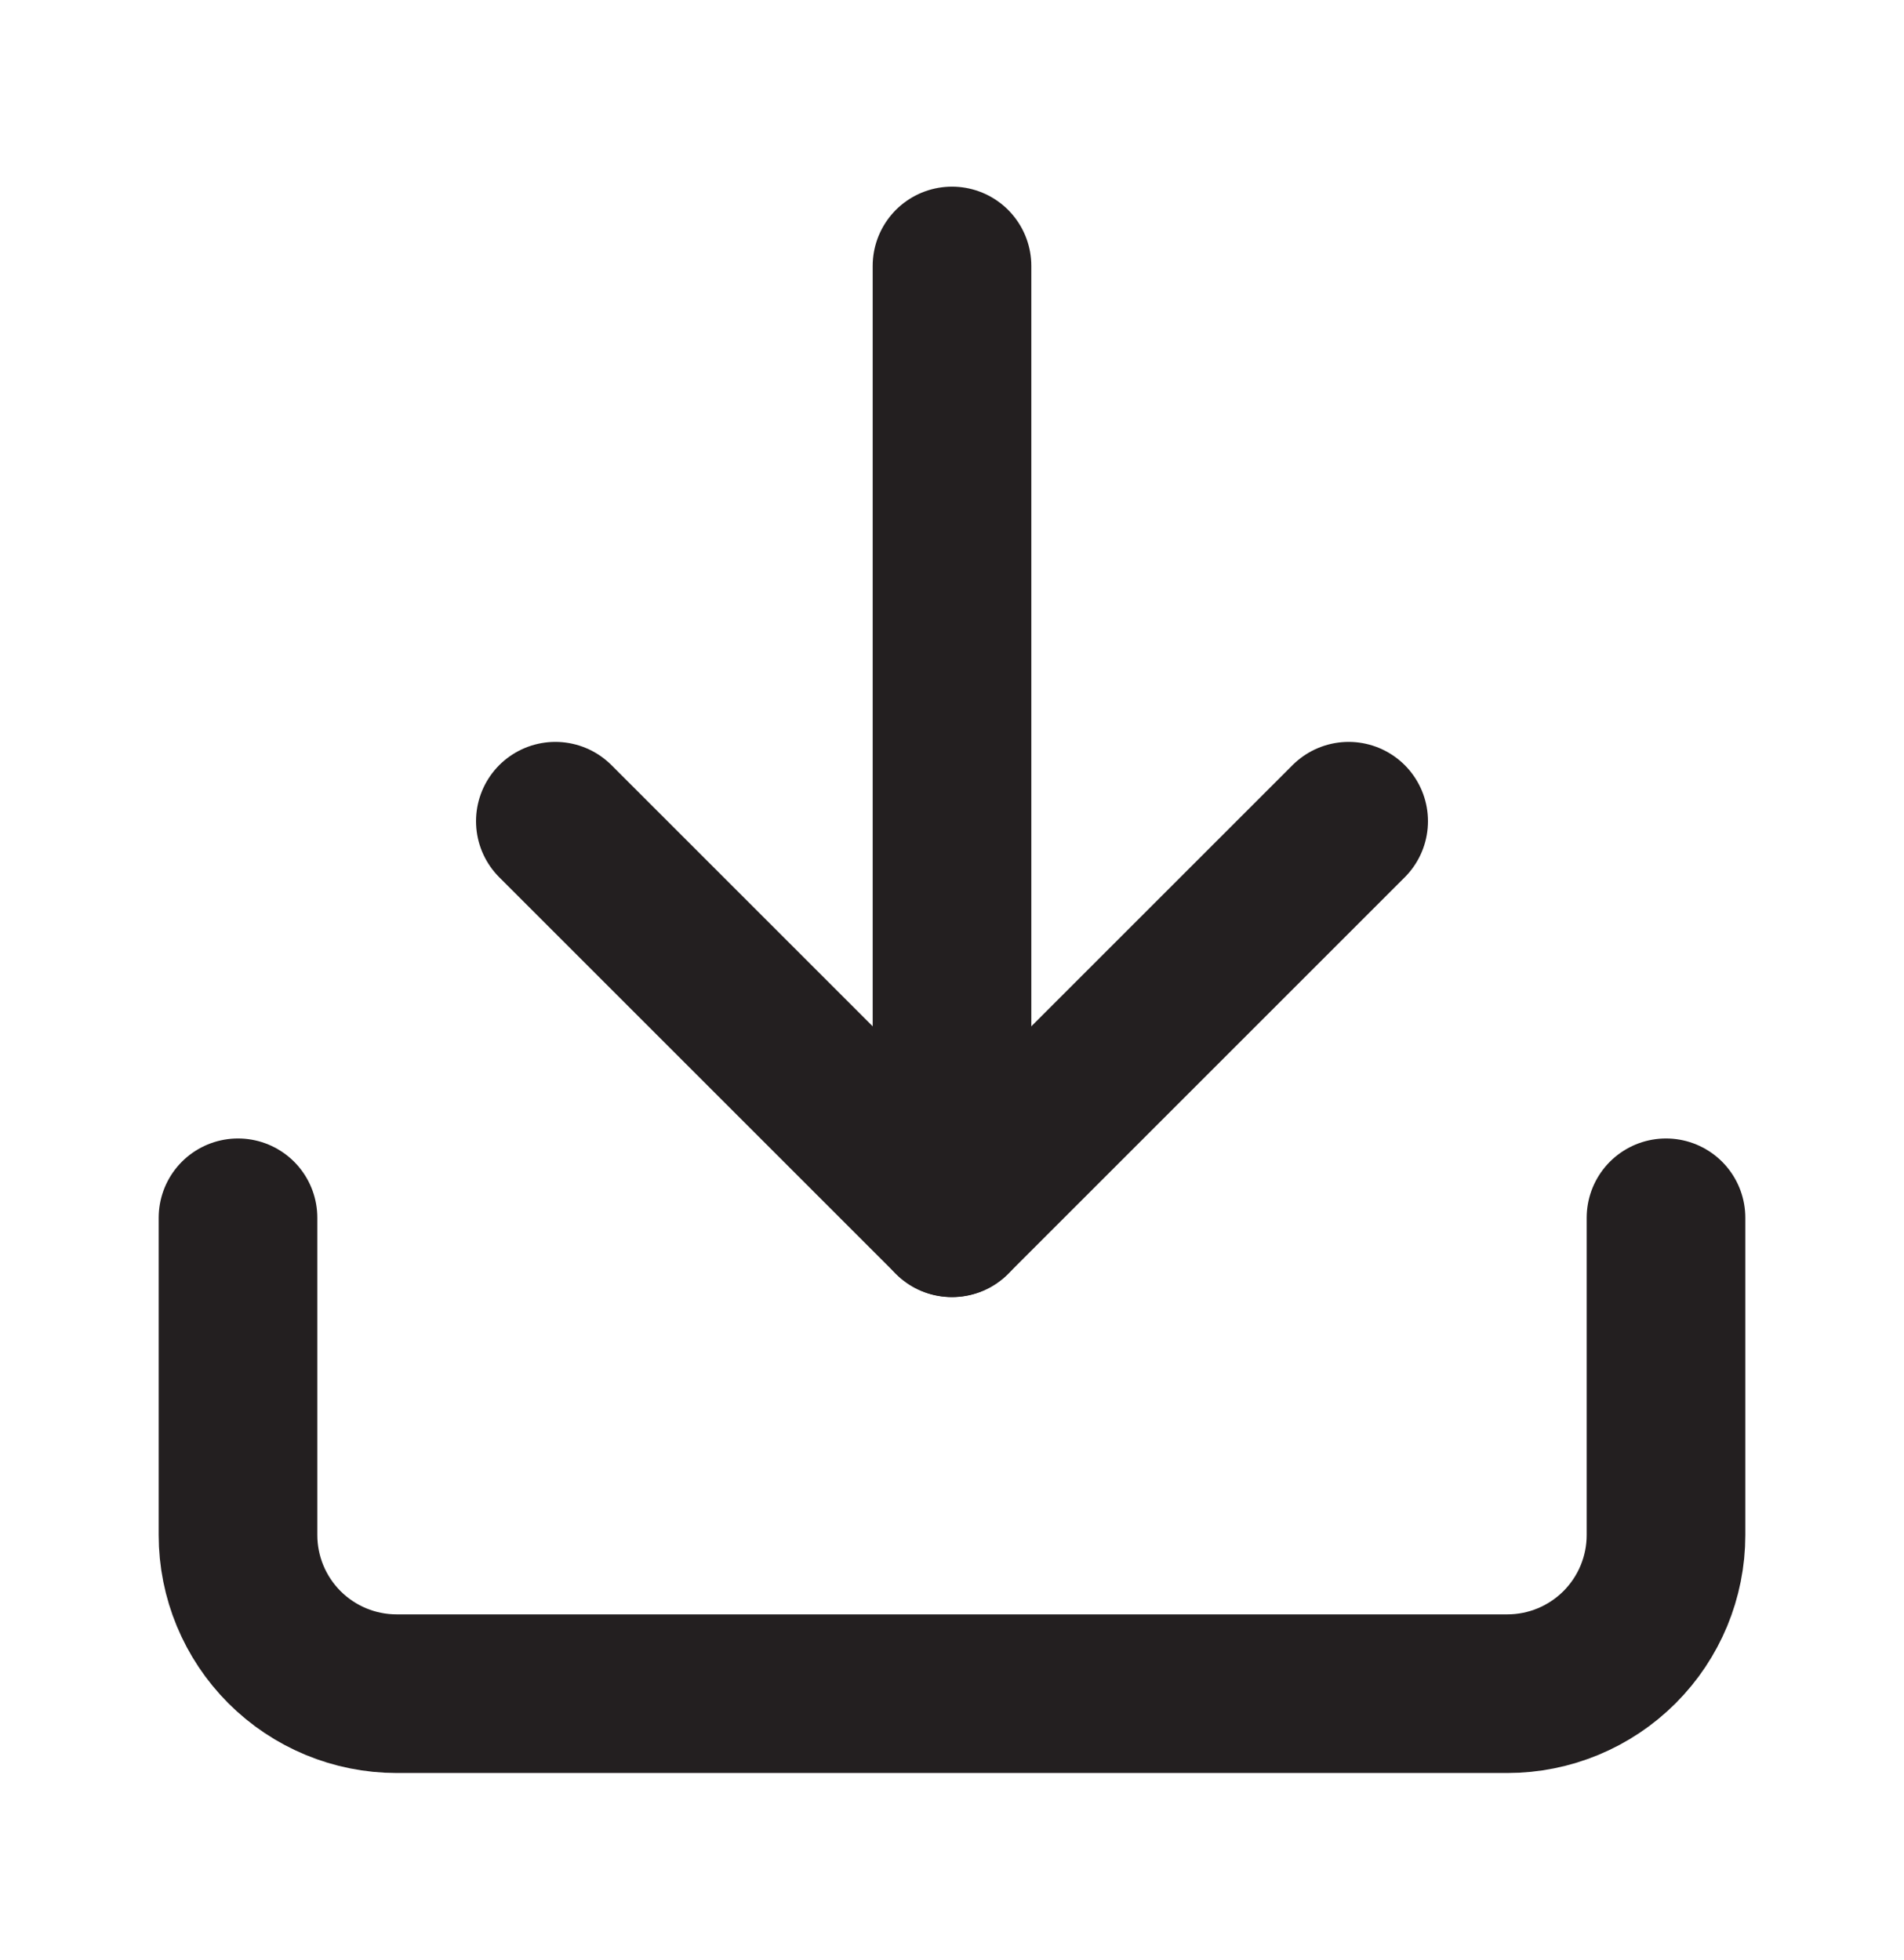
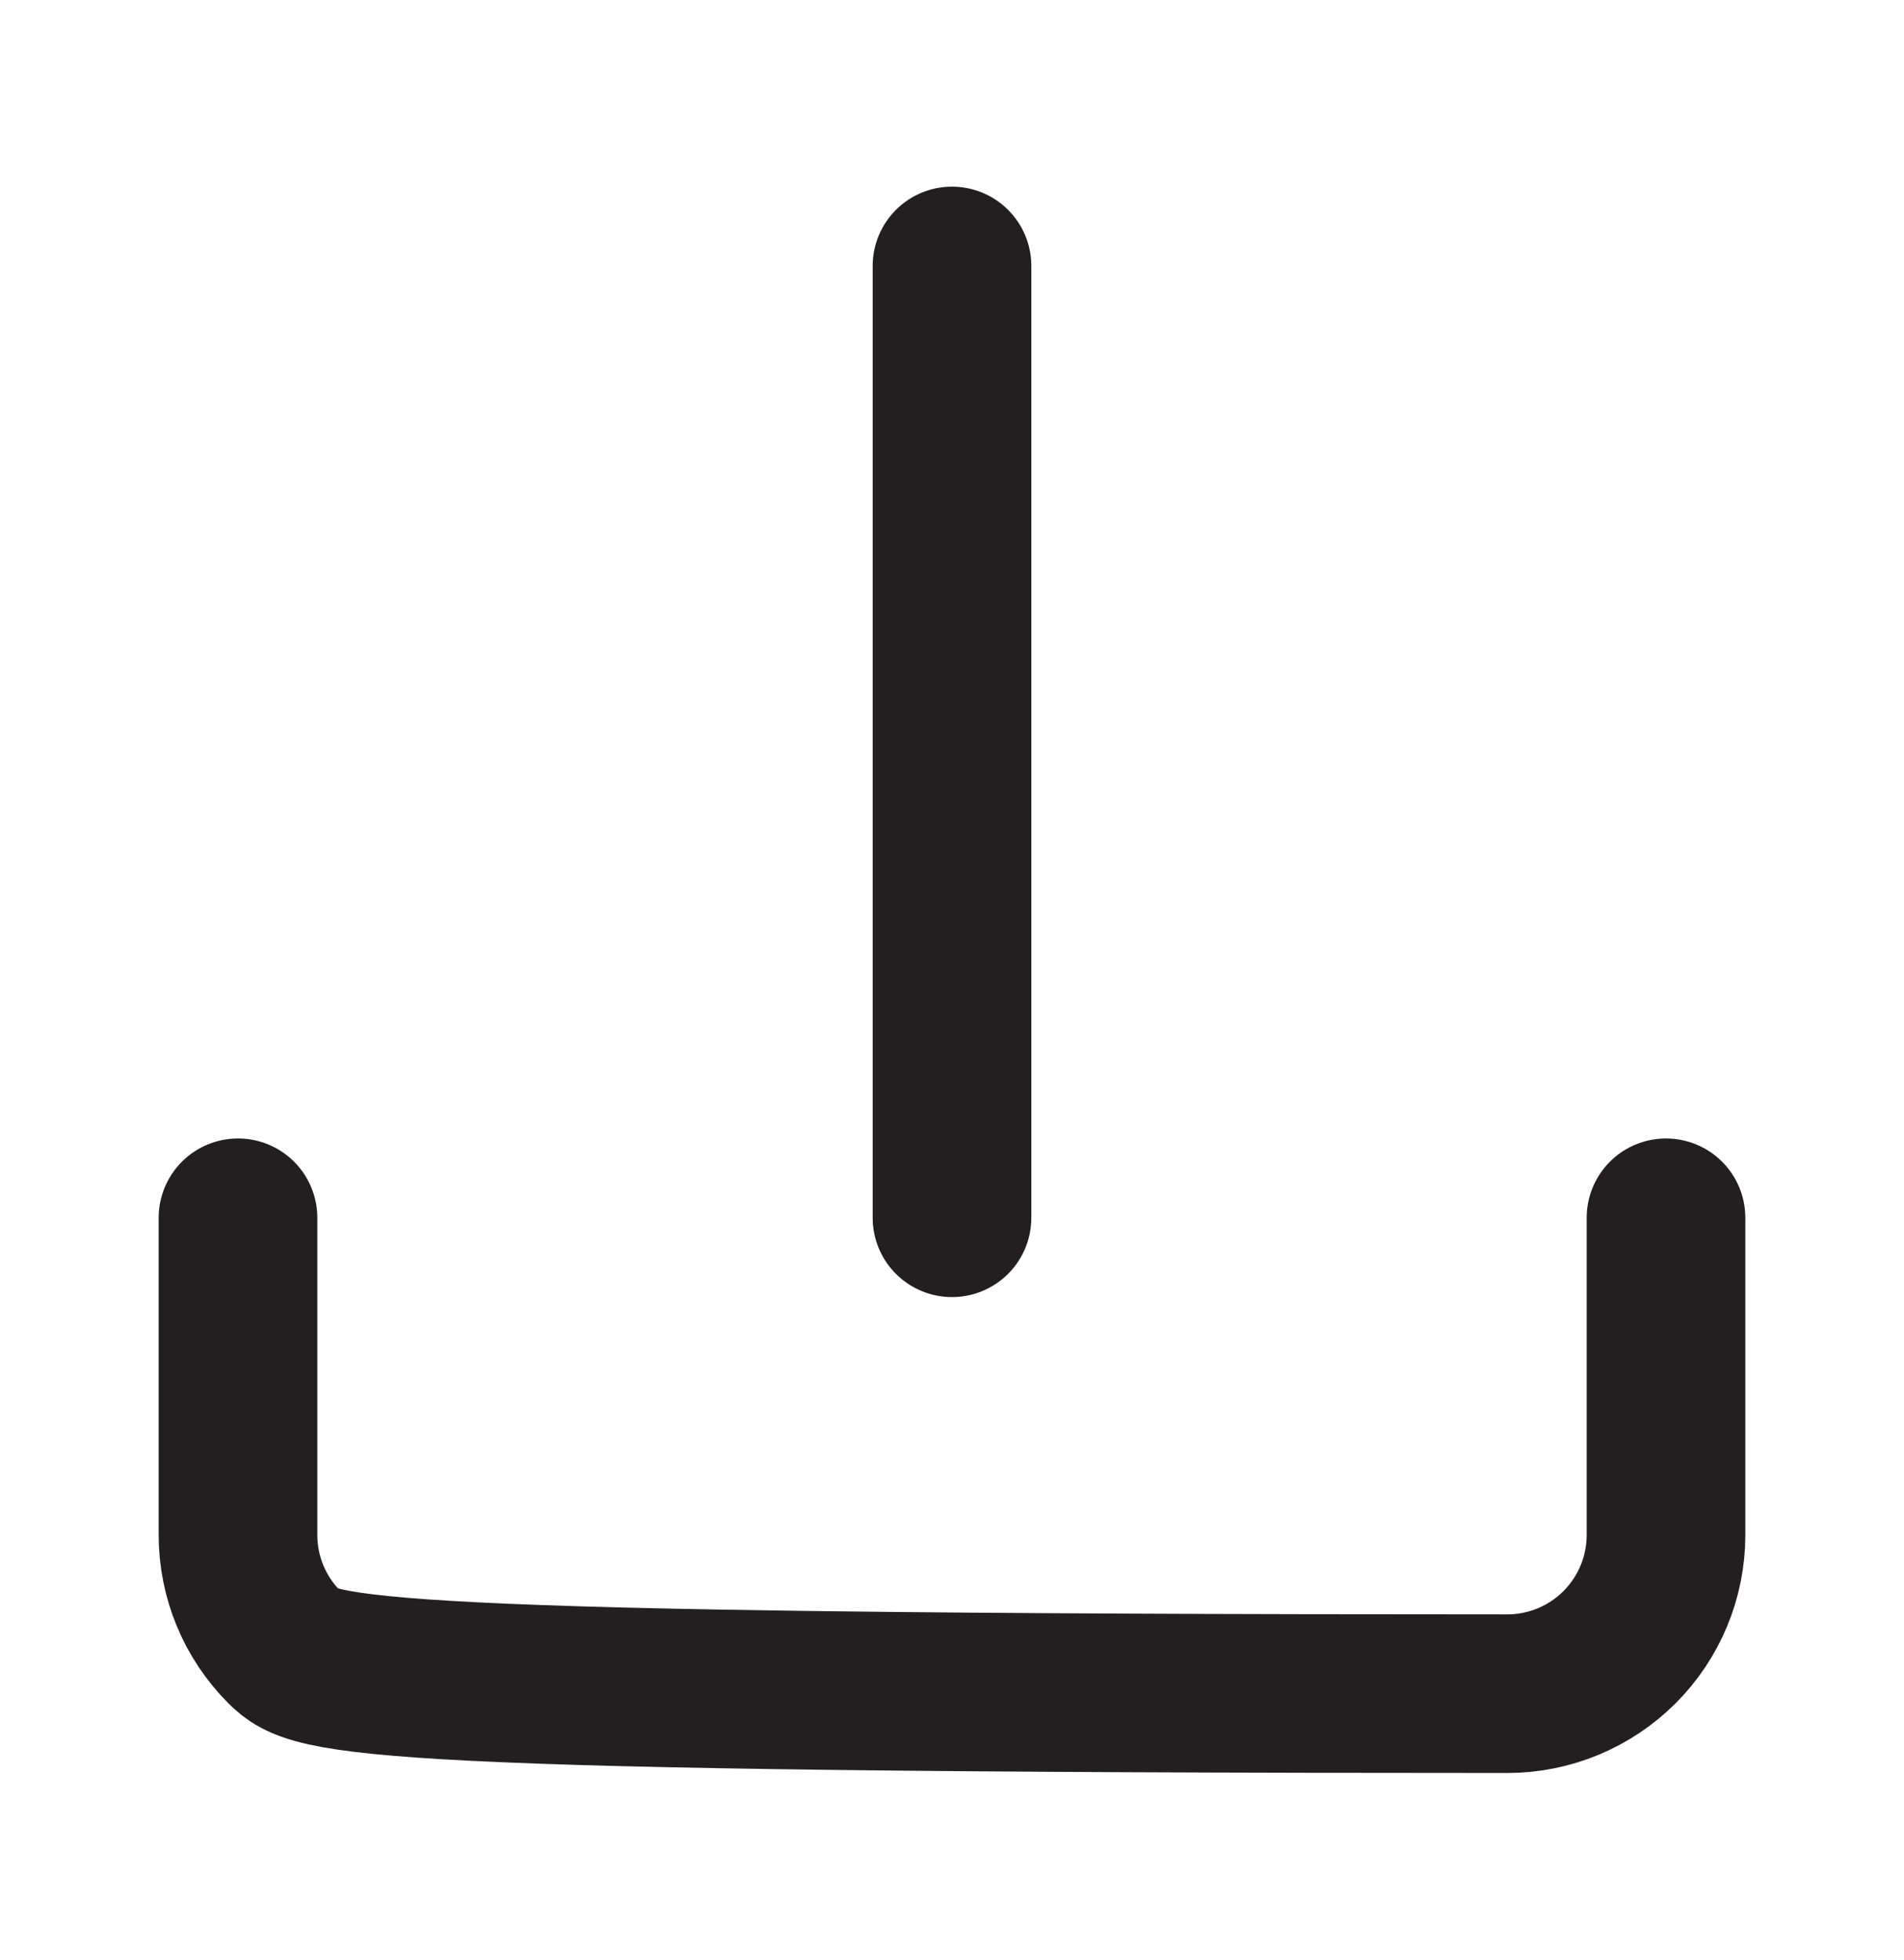
<svg xmlns="http://www.w3.org/2000/svg" width="34" height="35" viewBox="0 0 34 35" fill="none">
-   <path d="M29.75 21.75V27.417C29.75 28.168 29.451 28.889 28.92 29.42C28.389 29.951 27.668 30.25 26.917 30.25L7.083 30.25C6.332 30.25 5.611 29.951 5.08 29.42C4.549 28.889 4.25 28.168 4.25 27.417L4.25 21.75" stroke="#231F20" stroke-width="2.833" stroke-linecap="round" stroke-linejoin="round" />
-   <path d="M9.917 14.667L17 21.75L24.083 14.667" stroke="#231F20" stroke-width="2.833" stroke-linecap="round" stroke-linejoin="round" />
+   <path d="M29.75 21.75V27.417C29.75 28.168 29.451 28.889 28.92 29.42C28.389 29.951 27.668 30.25 26.917 30.25C6.332 30.25 5.611 29.951 5.08 29.42C4.549 28.889 4.25 28.168 4.25 27.417L4.25 21.75" stroke="#231F20" stroke-width="2.833" stroke-linecap="round" stroke-linejoin="round" />
  <path d="M17 21.75L17 4.75" stroke="#231F20" stroke-width="2.833" stroke-linecap="round" stroke-linejoin="round" />
</svg>